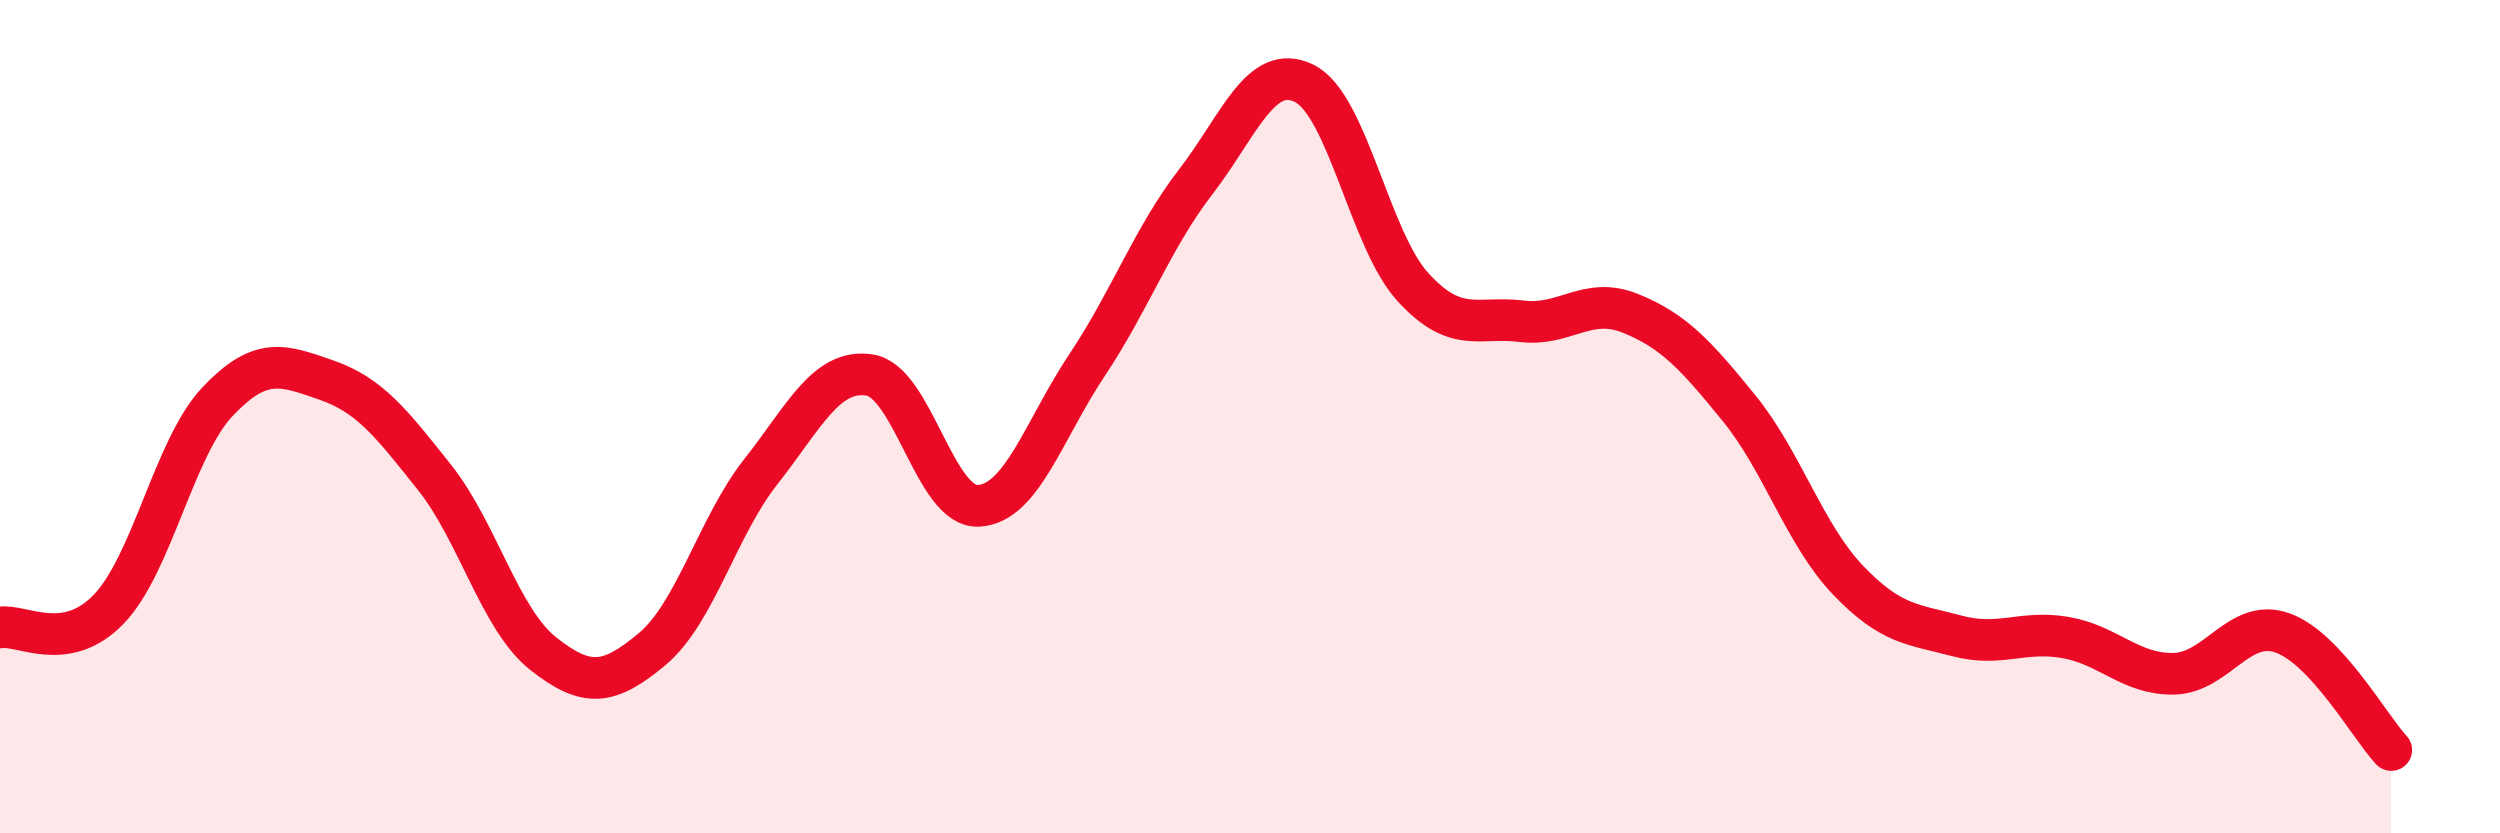
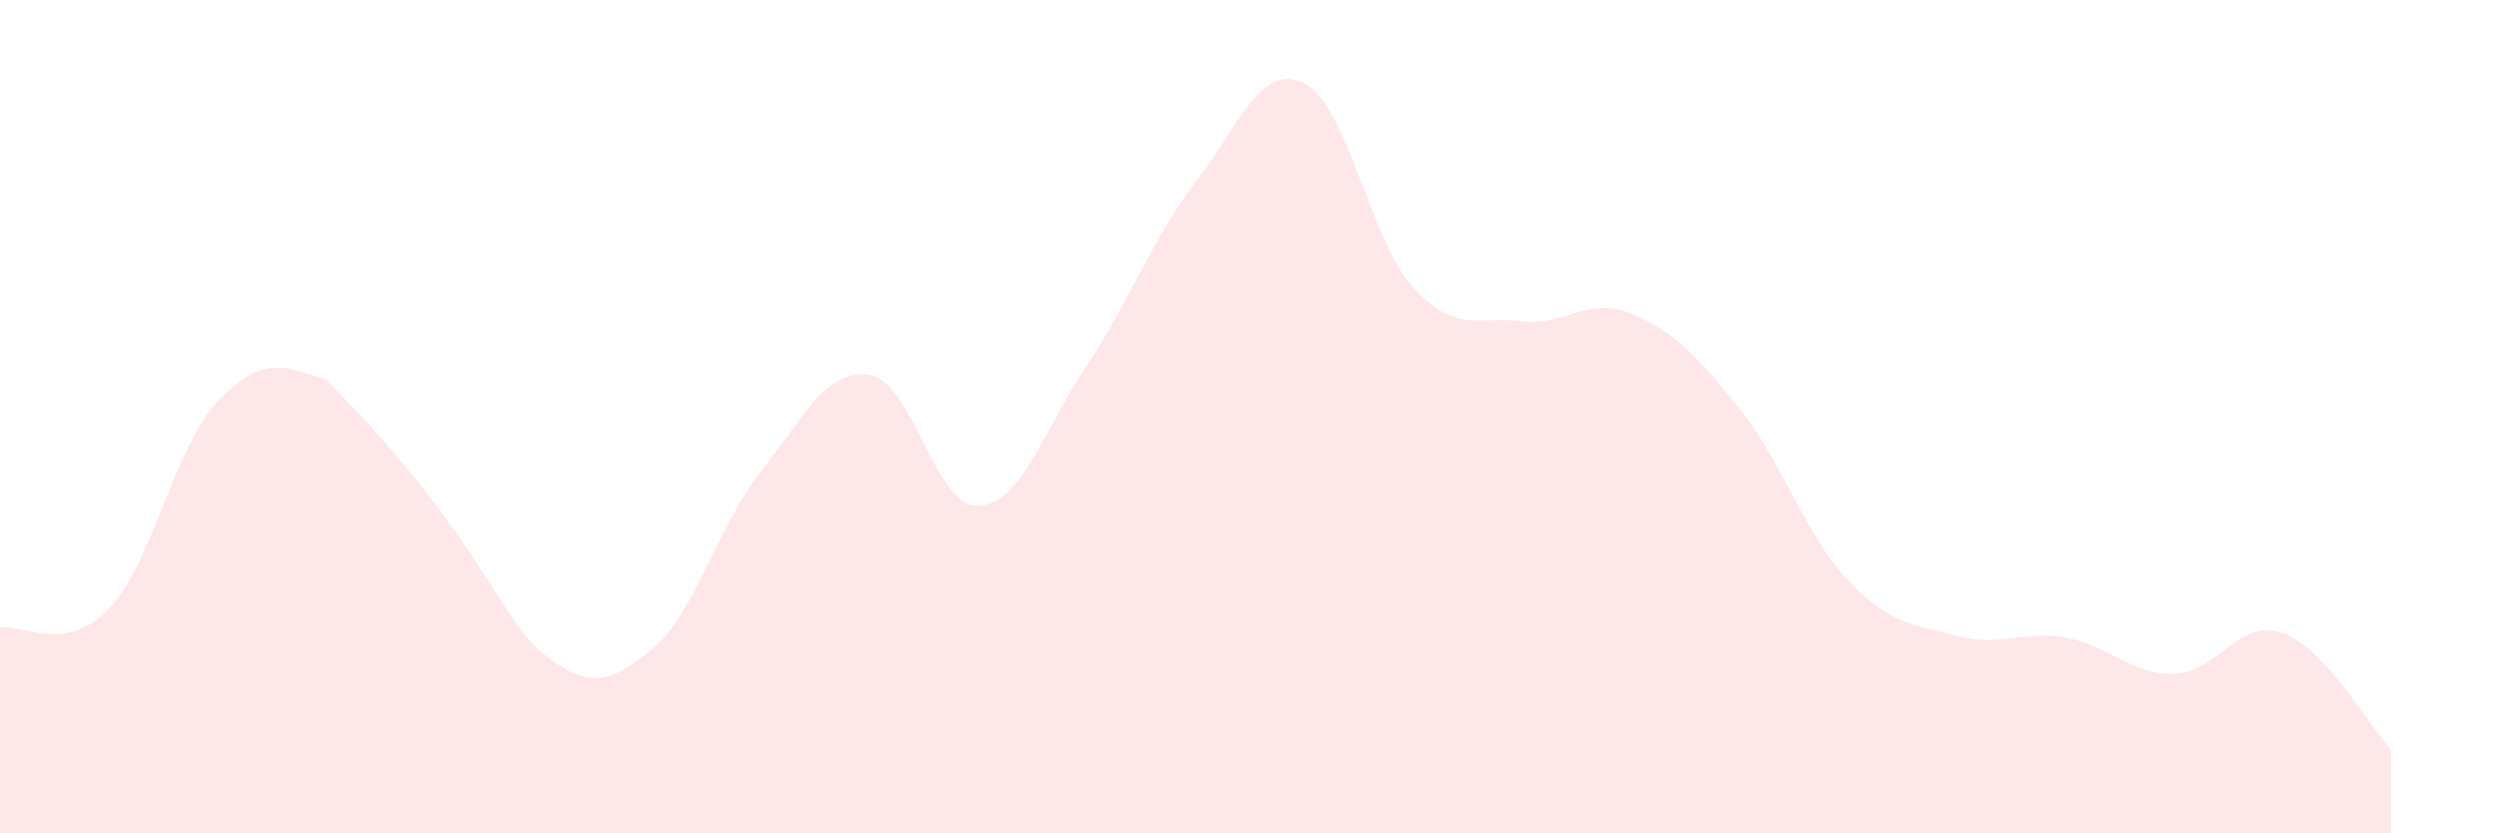
<svg xmlns="http://www.w3.org/2000/svg" width="60" height="20" viewBox="0 0 60 20">
-   <path d="M 0,15.06 C 0.52,14.97 1.57,15.7 2.61,14.62 C 3.65,13.54 4.18,10.74 5.22,9.64 C 6.26,8.54 6.79,8.76 7.83,9.12 C 8.87,9.48 9.39,10.15 10.43,11.46 C 11.47,12.77 12,14.87 13.04,15.69 C 14.08,16.51 14.61,16.45 15.65,15.58 C 16.69,14.71 17.22,12.64 18.26,11.32 C 19.3,10 19.83,8.84 20.87,9 C 21.91,9.16 22.44,12.19 23.48,12.14 C 24.52,12.09 25.05,10.32 26.09,8.76 C 27.13,7.2 27.66,5.71 28.7,4.36 C 29.74,3.01 30.26,1.49 31.3,2 C 32.34,2.51 32.87,5.75 33.91,6.89 C 34.95,8.03 35.48,7.58 36.52,7.71 C 37.56,7.84 38.09,7.1 39.13,7.52 C 40.17,7.94 40.7,8.52 41.74,9.8 C 42.78,11.08 43.31,12.83 44.35,13.92 C 45.39,15.01 45.92,14.98 46.96,15.26 C 48,15.54 48.53,15.12 49.57,15.3 C 50.61,15.48 51.13,16.19 52.17,16.17 C 53.21,16.15 53.74,14.82 54.78,15.19 C 55.82,15.56 56.87,17.44 57.39,18L57.39 20L0 20Z" fill="#EB0A25" opacity="0.1" stroke-linecap="round" stroke-linejoin="round" />
-   <path d="M 0,15.06 C 0.52,14.97 1.57,15.7 2.61,14.62 C 3.65,13.54 4.18,10.74 5.22,9.64 C 6.26,8.54 6.79,8.76 7.83,9.12 C 8.87,9.48 9.39,10.15 10.43,11.46 C 11.47,12.77 12,14.87 13.04,15.69 C 14.08,16.51 14.61,16.45 15.65,15.58 C 16.69,14.71 17.22,12.64 18.26,11.32 C 19.3,10 19.83,8.84 20.87,9 C 21.91,9.16 22.44,12.19 23.48,12.14 C 24.52,12.09 25.05,10.32 26.09,8.76 C 27.13,7.2 27.66,5.71 28.7,4.36 C 29.74,3.01 30.26,1.49 31.3,2 C 32.34,2.51 32.87,5.75 33.91,6.89 C 34.95,8.03 35.48,7.58 36.52,7.71 C 37.56,7.84 38.09,7.1 39.13,7.52 C 40.17,7.94 40.7,8.52 41.74,9.8 C 42.78,11.08 43.31,12.83 44.35,13.92 C 45.39,15.01 45.92,14.98 46.96,15.26 C 48,15.54 48.53,15.12 49.57,15.3 C 50.61,15.48 51.13,16.19 52.17,16.17 C 53.21,16.15 53.74,14.82 54.78,15.19 C 55.82,15.56 56.87,17.44 57.39,18" stroke="#EB0A25" stroke-width="1" fill="none" stroke-linecap="round" stroke-linejoin="round" />
+   <path d="M 0,15.06 C 0.52,14.97 1.57,15.7 2.61,14.62 C 3.65,13.54 4.18,10.74 5.22,9.64 C 6.26,8.54 6.79,8.76 7.83,9.12 C 11.47,12.77 12,14.87 13.04,15.69 C 14.08,16.51 14.61,16.45 15.65,15.58 C 16.69,14.71 17.22,12.64 18.26,11.32 C 19.3,10 19.83,8.84 20.87,9 C 21.91,9.16 22.44,12.19 23.48,12.14 C 24.52,12.09 25.05,10.32 26.09,8.76 C 27.13,7.2 27.66,5.71 28.7,4.36 C 29.74,3.01 30.26,1.49 31.3,2 C 32.34,2.51 32.87,5.75 33.91,6.89 C 34.95,8.03 35.48,7.58 36.52,7.71 C 37.56,7.84 38.09,7.1 39.13,7.52 C 40.17,7.94 40.7,8.52 41.74,9.8 C 42.78,11.08 43.31,12.83 44.35,13.92 C 45.39,15.01 45.92,14.98 46.96,15.26 C 48,15.54 48.53,15.12 49.57,15.3 C 50.61,15.48 51.13,16.19 52.17,16.17 C 53.21,16.15 53.74,14.82 54.78,15.19 C 55.82,15.56 56.87,17.44 57.39,18L57.39 20L0 20Z" fill="#EB0A25" opacity="0.1" stroke-linecap="round" stroke-linejoin="round" />
</svg>